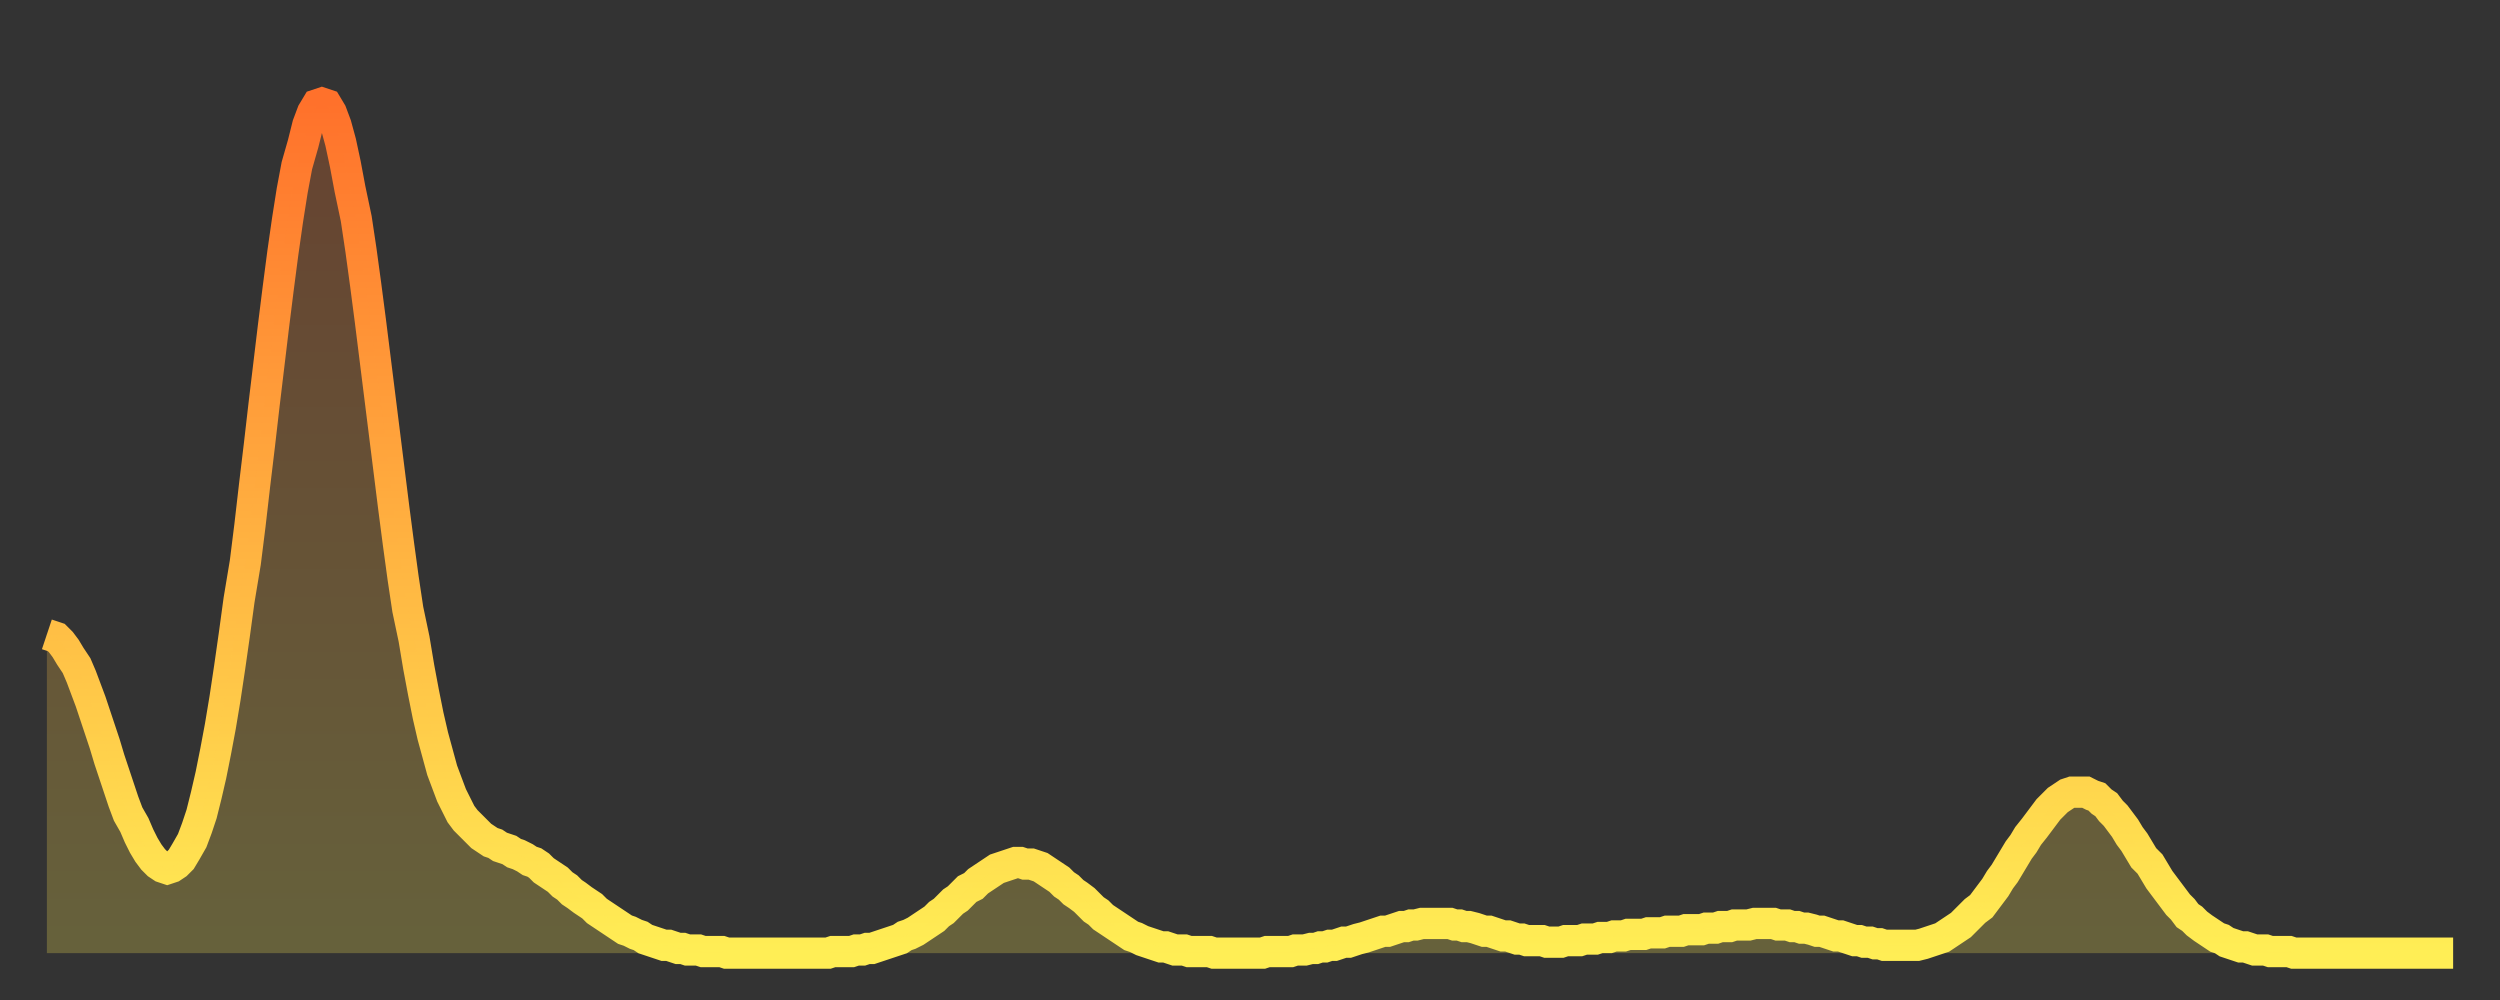
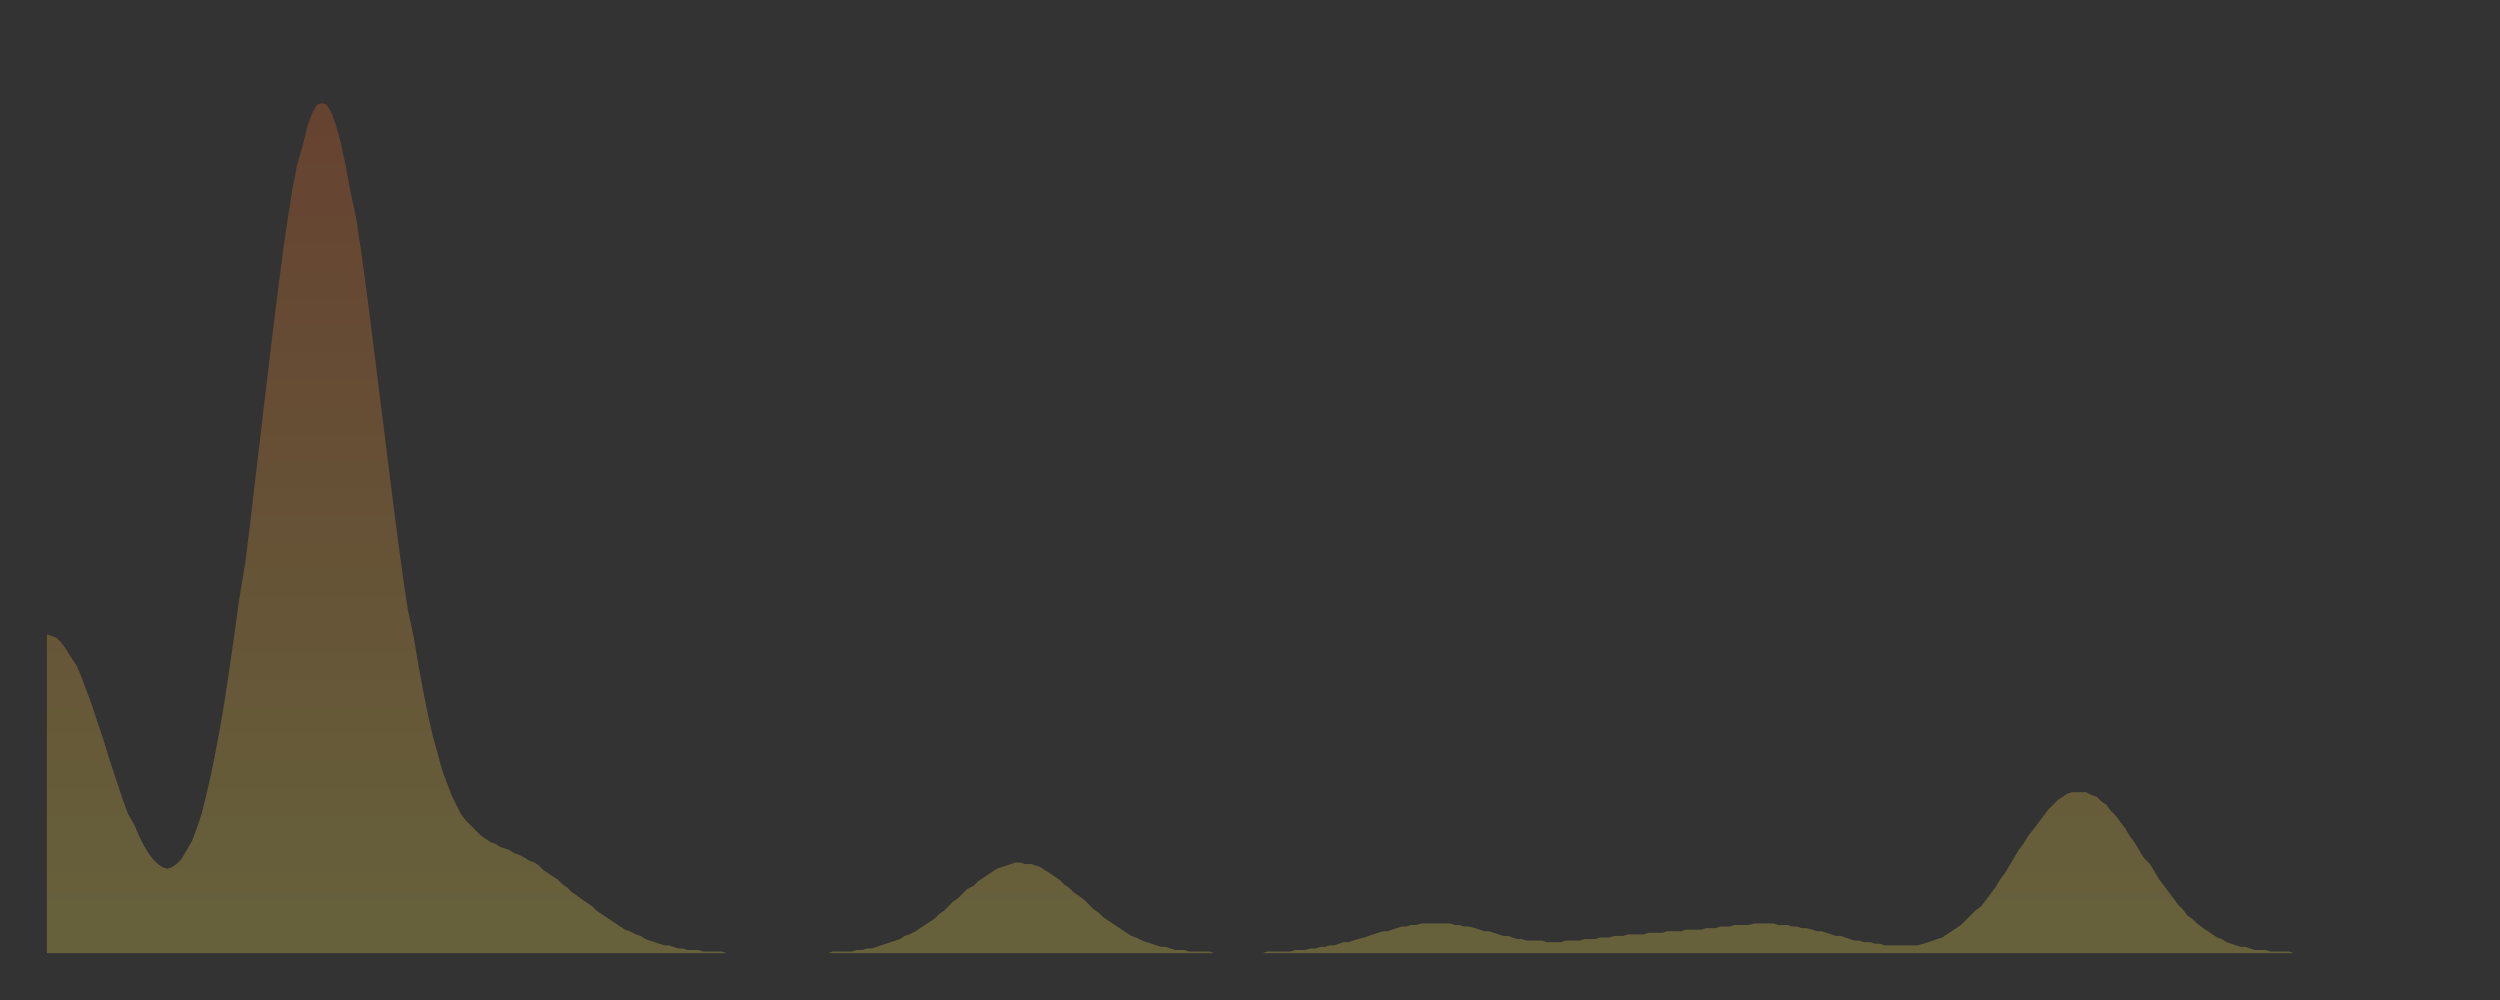
<svg xmlns="http://www.w3.org/2000/svg" baseProfile="full" height="64" version="1.1" width="160">
  <rect width="100%" height="100%" fill="#333333" stroke="none" />
  <defs>
    <linearGradient id="id977438" x1="0" x2="0" y1="0" y2="1">
      <stop offset="0%" stop-color="#ff712b" />
      <stop offset="50%" stop-color="#ffb040" />
      <stop offset="100%" stop-color="#ffee55" />
    </linearGradient>
  </defs>
  <g transform="translate(3,3)">
    <g>
-       <path d="M 0.0 37.6 0.3 37.7 0.6 37.8 0.9 38.1 1.2 38.5 1.5 39.0 1.9 39.6 2.2 40.3 2.5 41.1 2.8 41.9 3.1 42.8 3.4 43.7 3.7 44.6 4.0 45.6 4.3 46.5 4.6 47.4 4.9 48.3 5.2 49.1 5.6 49.8 5.9 50.5 6.2 51.1 6.5 51.6 6.8 52.0 7.1 52.3 7.4 52.5 7.7 52.6 8.0 52.5 8.3 52.3 8.6 52.0 8.9 51.5 9.3 50.8 9.6 50.0 9.9 49.1 10.2 47.9 10.5 46.6 10.8 45.1 11.1 43.5 11.4 41.7 11.7 39.7 12.0 37.6 12.3 35.4 12.7 33.0 13.0 30.6 13.3 28.0 13.6 25.5 13.9 22.9 14.2 20.4 14.5 17.9 14.8 15.5 15.1 13.2 15.4 11.1 15.7 9.2 16.0 7.6 16.4 6.2 16.7 5.0 17.0 4.2 17.3 3.7 17.6 3.6 17.9 3.7 18.2 4.2 18.5 5.0 18.8 6.1 19.1 7.5 19.4 9.1 19.8 11.0 20.1 13.0 20.4 15.2 20.7 17.5 21.0 19.9 21.3 22.3 21.6 24.7 21.9 27.1 22.2 29.5 22.5 31.8 22.8 34.0 23.1 36.0 23.5 37.9 23.8 39.7 24.1 41.3 24.4 42.8 24.7 44.1 25.0 45.2 25.3 46.3 25.6 47.1 25.9 47.9 26.2 48.5 26.5 49.1 26.8 49.5 27.2 49.9 27.5 50.2 27.8 50.5 28.1 50.7 28.4 50.9 28.7 51.0 29.0 51.2 29.3 51.3 29.6 51.4 29.9 51.6 30.2 51.7 30.6 51.9 30.9 52.1 31.2 52.2 31.5 52.4 31.8 52.7 32.1 52.9 32.4 53.1 32.7 53.3 33.0 53.6 33.3 53.8 33.6 54.1 33.9 54.3 34.3 54.6 34.6 54.8 34.9 55.0 35.2 55.3 35.5 55.5 35.8 55.7 36.1 55.9 36.4 56.1 36.7 56.3 37.0 56.5 37.3 56.6 37.7 56.8 38.0 56.9 38.3 57.1 38.6 57.2 38.9 57.3 39.2 57.4 39.5 57.5 39.8 57.5 40.1 57.6 40.4 57.7 40.7 57.7 41.0 57.8 41.4 57.8 41.7 57.8 42.0 57.9 42.3 57.9 42.6 57.9 42.9 57.9 43.2 57.9 43.5 58.0 43.8 58.0 44.1 58.0 44.4 58.0 44.7 58.0 45.1 58.0 45.4 58.0 45.7 58.0 46.0 58.0 46.3 58.0 46.6 58.0 46.9 58.0 47.2 58.0 47.5 58.0 47.8 58.0 48.1 58.0 48.5 58.0 48.8 58.0 49.1 58.0 49.4 58.0 49.7 58.0 50.0 58.0 50.3 57.9 50.6 57.9 50.9 57.9 51.2 57.9 51.5 57.9 51.8 57.8 52.2 57.8 52.5 57.7 52.8 57.7 53.1 57.6 53.4 57.5 53.7 57.4 54.0 57.3 54.3 57.2 54.6 57.1 54.9 56.9 55.2 56.8 55.6 56.6 55.9 56.4 56.2 56.2 56.5 56.0 56.8 55.8 57.1 55.5 57.4 55.3 57.7 55.0 58.0 54.7 58.3 54.5 58.6 54.2 58.9 53.9 59.3 53.7 59.6 53.4 59.9 53.2 60.2 53.0 60.5 52.8 60.8 52.6 61.1 52.5 61.4 52.4 61.7 52.3 62.0 52.2 62.3 52.2 62.6 52.3 63.0 52.3 63.3 52.4 63.6 52.5 63.9 52.7 64.2 52.9 64.5 53.1 64.8 53.3 65.1 53.6 65.4 53.8 65.7 54.1 66.0 54.3 66.4 54.6 66.7 54.9 67.0 55.2 67.3 55.4 67.6 55.7 67.9 55.9 68.2 56.1 68.5 56.3 68.8 56.5 69.1 56.7 69.4 56.9 69.7 57.0 70.1 57.2 70.4 57.3 70.7 57.4 71.0 57.5 71.3 57.6 71.6 57.6 71.9 57.7 72.2 57.8 72.5 57.8 72.8 57.8 73.1 57.9 73.5 57.9 73.8 57.9 74.1 57.9 74.4 57.9 74.7 58.0 75.0 58.0 75.3 58.0 75.6 58.0 75.9 58.0 76.2 58.0 76.5 58.0 76.8 58.0 77.2 58.0 77.5 58.0 77.8 58.0 78.1 57.9 78.4 57.9 78.7 57.9 79.0 57.9 79.3 57.9 79.6 57.9 79.9 57.8 80.2 57.8 80.5 57.8 80.9 57.7 81.2 57.7 81.5 57.6 81.8 57.6 82.1 57.5 82.4 57.5 82.7 57.4 83.0 57.3 83.3 57.3 83.6 57.2 83.9 57.1 84.3 57.0 84.6 56.9 84.9 56.8 85.2 56.7 85.5 56.6 85.8 56.6 86.1 56.5 86.4 56.4 86.7 56.3 87.0 56.3 87.3 56.2 87.6 56.2 88.0 56.1 88.3 56.1 88.6 56.1 88.9 56.1 89.2 56.1 89.5 56.1 89.8 56.1 90.1 56.2 90.4 56.2 90.7 56.3 91.0 56.3 91.4 56.4 91.7 56.5 92.0 56.6 92.3 56.6 92.6 56.7 92.9 56.8 93.2 56.9 93.5 56.9 93.8 57.0 94.1 57.1 94.4 57.1 94.7 57.2 95.1 57.2 95.4 57.2 95.7 57.2 96.0 57.3 96.3 57.3 96.6 57.3 96.9 57.3 97.2 57.2 97.5 57.2 97.8 57.2 98.1 57.2 98.4 57.1 98.8 57.1 99.1 57.1 99.4 57.0 99.7 57.0 100.0 57.0 100.3 56.9 100.6 56.9 100.9 56.9 101.2 56.8 101.5 56.8 101.8 56.8 102.2 56.8 102.5 56.7 102.8 56.7 103.1 56.7 103.4 56.7 103.7 56.6 104.0 56.6 104.3 56.6 104.6 56.6 104.9 56.5 105.2 56.5 105.5 56.5 105.9 56.5 106.2 56.4 106.5 56.4 106.8 56.4 107.1 56.3 107.4 56.3 107.7 56.3 108.0 56.2 108.3 56.2 108.6 56.2 108.9 56.2 109.3 56.1 109.6 56.1 109.9 56.1 110.2 56.1 110.5 56.1 110.8 56.2 111.1 56.2 111.4 56.2 111.7 56.3 112.0 56.3 112.3 56.4 112.6 56.4 113.0 56.5 113.3 56.6 113.6 56.6 113.9 56.7 114.2 56.8 114.5 56.9 114.8 56.9 115.1 57.0 115.4 57.1 115.7 57.2 116.0 57.2 116.3 57.3 116.7 57.3 117.0 57.4 117.3 57.4 117.6 57.5 117.9 57.5 118.2 57.5 118.5 57.5 118.8 57.5 119.1 57.5 119.4 57.5 119.7 57.5 120.1 57.4 120.4 57.3 120.7 57.2 121.0 57.1 121.3 57.0 121.6 56.8 121.9 56.6 122.2 56.4 122.5 56.2 122.8 55.9 123.1 55.6 123.4 55.3 123.8 55.0 124.1 54.6 124.4 54.2 124.7 53.8 125.0 53.3 125.3 52.9 125.6 52.4 125.9 51.9 126.2 51.4 126.5 51.0 126.8 50.5 127.2 50.0 127.5 49.6 127.8 49.2 128.1 48.8 128.4 48.5 128.7 48.2 129.0 48.0 129.3 47.8 129.6 47.7 129.9 47.7 130.2 47.7 130.5 47.7 130.9 47.9 131.2 48.0 131.5 48.3 131.8 48.5 132.1 48.9 132.4 49.2 132.7 49.6 133.0 50.0 133.3 50.5 133.6 50.9 133.9 51.4 134.2 51.9 134.6 52.3 134.9 52.8 135.2 53.3 135.5 53.7 135.8 54.1 136.1 54.5 136.4 54.9 136.7 55.2 137.0 55.6 137.3 55.8 137.6 56.1 138.0 56.4 138.3 56.6 138.6 56.8 138.9 57.0 139.2 57.1 139.5 57.3 139.8 57.4 140.1 57.5 140.4 57.6 140.7 57.6 141.0 57.7 141.3 57.8 141.7 57.8 142.0 57.8 142.3 57.9 142.6 57.9 142.9 57.9 143.2 57.9 143.5 57.9 143.8 58.0 144.1 58.0 144.4 58.0 144.7 58.0 145.1 58.0 145.4 58.0 145.7 58.0 146.0 58.0 146.3 58.0 146.6 58.0 146.9 58.0 147.2 58.0 147.5 58.0 147.8 58.0 148.1 58.0 148.4 58.0 148.8 58.0 149.1 58.0 149.4 58.0 149.7 58.0 150.0 58.0 150.3 58.0 150.6 58.0 150.9 58.0 151.2 58.0 151.5 58.0 151.8 58.0 152.1 58.0 152.5 58.0 152.8 58.0 153.1 58.0 153.4 58.0 153.7 58.0 154.0 58.0" fill="none" id="graph-curve" opacity="1" stroke="url(#id977438)" stroke-width="2" />
      <path d="M 0 58 L 0.0 37.6 0.3 37.7 0.6 37.8 0.9 38.1 1.2 38.5 1.5 39.0 1.9 39.6 2.2 40.3 2.5 41.1 2.8 41.9 3.1 42.8 3.4 43.7 3.7 44.6 4.0 45.6 4.3 46.5 4.6 47.4 4.9 48.3 5.2 49.1 5.6 49.8 5.9 50.5 6.2 51.1 6.5 51.6 6.8 52.0 7.1 52.3 7.4 52.5 7.7 52.6 8.0 52.5 8.3 52.3 8.6 52.0 8.9 51.5 9.3 50.8 9.6 50.0 9.9 49.1 10.2 47.9 10.5 46.6 10.8 45.1 11.1 43.5 11.4 41.7 11.7 39.7 12.0 37.6 12.3 35.4 12.7 33.0 13.0 30.6 13.3 28.0 13.6 25.5 13.9 22.9 14.2 20.4 14.5 17.9 14.8 15.5 15.1 13.2 15.4 11.1 15.7 9.2 16.0 7.6 16.4 6.2 16.7 5.0 17.0 4.2 17.3 3.7 17.6 3.6 17.9 3.7 18.2 4.2 18.5 5.0 18.8 6.1 19.1 7.5 19.4 9.1 19.8 11.0 20.1 13.0 20.4 15.2 20.7 17.5 21.0 19.9 21.3 22.3 21.6 24.7 21.9 27.1 22.2 29.5 22.5 31.8 22.8 34.0 23.1 36.0 23.5 37.9 23.8 39.7 24.1 41.3 24.4 42.8 24.7 44.1 25.0 45.2 25.3 46.3 25.6 47.1 25.9 47.9 26.2 48.5 26.5 49.1 26.8 49.5 27.2 49.9 27.5 50.2 27.8 50.5 28.1 50.7 28.4 50.9 28.7 51.0 29.0 51.2 29.3 51.3 29.6 51.4 29.9 51.6 30.2 51.7 30.6 51.9 30.9 52.1 31.2 52.2 31.5 52.4 31.8 52.7 32.1 52.9 32.4 53.1 32.7 53.3 33.0 53.6 33.3 53.8 33.6 54.1 33.9 54.3 34.3 54.6 34.6 54.8 34.9 55.0 35.2 55.3 35.5 55.5 35.8 55.7 36.1 55.9 36.4 56.1 36.7 56.3 37.0 56.5 37.3 56.6 37.7 56.8 38.0 56.9 38.3 57.1 38.6 57.2 38.9 57.3 39.2 57.4 39.5 57.5 39.8 57.5 40.1 57.6 40.4 57.7 40.7 57.7 41.0 57.8 41.4 57.8 41.7 57.8 42.0 57.9 42.3 57.9 42.6 57.9 42.9 57.9 43.2 57.9 43.5 58.0 43.8 58.0 44.1 58.0 44.4 58.0 44.7 58.0 45.1 58.0 45.4 58.0 45.7 58.0 46.0 58.0 46.3 58.0 46.6 58.0 46.9 58.0 47.2 58.0 47.5 58.0 47.8 58.0 48.1 58.0 48.5 58.0 48.8 58.0 49.1 58.0 49.4 58.0 49.7 58.0 50.0 58.0 50.3 57.9 50.6 57.9 50.9 57.9 51.2 57.9 51.5 57.9 51.8 57.8 52.2 57.8 52.5 57.7 52.8 57.7 53.1 57.6 53.4 57.5 53.7 57.4 54.0 57.3 54.3 57.2 54.6 57.1 54.9 56.9 55.2 56.8 55.6 56.6 55.9 56.4 56.2 56.2 56.5 56.0 56.8 55.8 57.1 55.5 57.4 55.3 57.7 55.0 58.0 54.7 58.3 54.5 58.6 54.2 58.9 53.9 59.3 53.7 59.6 53.4 59.9 53.2 60.2 53.0 60.5 52.8 60.8 52.6 61.1 52.5 61.4 52.4 61.7 52.3 62.0 52.2 62.3 52.2 62.6 52.3 63.0 52.3 63.3 52.4 63.6 52.5 63.9 52.7 64.2 52.9 64.5 53.1 64.8 53.3 65.1 53.6 65.4 53.8 65.7 54.1 66.0 54.3 66.4 54.6 66.7 54.9 67.0 55.2 67.3 55.4 67.6 55.7 67.9 55.9 68.2 56.1 68.5 56.3 68.8 56.5 69.1 56.7 69.4 56.9 69.7 57.0 70.1 57.2 70.4 57.3 70.7 57.4 71.0 57.5 71.3 57.6 71.6 57.6 71.9 57.7 72.2 57.8 72.5 57.8 72.8 57.8 73.1 57.9 73.5 57.9 73.8 57.9 74.1 57.9 74.4 57.9 74.7 58.0 75.0 58.0 75.3 58.0 75.6 58.0 75.9 58.0 76.2 58.0 76.5 58.0 76.8 58.0 77.2 58.0 77.5 58.0 77.8 58.0 78.1 57.9 78.4 57.9 78.7 57.9 79.0 57.9 79.3 57.9 79.6 57.9 79.9 57.8 80.2 57.8 80.5 57.8 80.9 57.7 81.2 57.7 81.5 57.6 81.8 57.6 82.1 57.5 82.4 57.5 82.7 57.4 83.0 57.3 83.3 57.3 83.6 57.2 83.9 57.1 84.3 57.0 84.6 56.9 84.9 56.8 85.2 56.7 85.5 56.6 85.8 56.6 86.1 56.5 86.4 56.4 86.7 56.3 87.0 56.3 87.3 56.2 87.6 56.2 88.0 56.1 88.3 56.1 88.6 56.1 88.9 56.1 89.2 56.1 89.5 56.1 89.8 56.1 90.1 56.2 90.4 56.2 90.7 56.3 91.0 56.3 91.4 56.4 91.7 56.5 92.0 56.6 92.3 56.6 92.6 56.7 92.9 56.8 93.2 56.9 93.5 56.9 93.8 57.0 94.1 57.1 94.4 57.1 94.7 57.2 95.1 57.2 95.4 57.2 95.7 57.2 96.0 57.3 96.3 57.3 96.6 57.3 96.9 57.3 97.2 57.2 97.5 57.2 97.8 57.2 98.1 57.2 98.4 57.1 98.8 57.1 99.1 57.1 99.4 57.0 99.7 57.0 100.0 57.0 100.3 56.9 100.6 56.9 100.9 56.9 101.2 56.8 101.5 56.8 101.8 56.8 102.2 56.8 102.5 56.7 102.8 56.7 103.1 56.7 103.4 56.7 103.7 56.6 104.0 56.6 104.3 56.6 104.6 56.6 104.9 56.5 105.2 56.5 105.5 56.5 105.9 56.5 106.2 56.4 106.5 56.4 106.8 56.4 107.1 56.3 107.4 56.3 107.7 56.3 108.0 56.2 108.3 56.2 108.6 56.2 108.9 56.2 109.3 56.1 109.6 56.1 109.9 56.1 110.2 56.1 110.5 56.1 110.8 56.2 111.1 56.2 111.4 56.2 111.7 56.3 112.0 56.3 112.3 56.4 112.6 56.4 113.0 56.5 113.3 56.6 113.6 56.6 113.9 56.7 114.2 56.8 114.5 56.9 114.8 56.9 115.1 57.0 115.4 57.1 115.7 57.2 116.0 57.2 116.3 57.3 116.7 57.3 117.0 57.4 117.3 57.4 117.6 57.5 117.9 57.5 118.2 57.5 118.5 57.5 118.8 57.5 119.1 57.5 119.4 57.5 119.7 57.5 120.1 57.4 120.4 57.3 120.7 57.2 121.0 57.1 121.3 57.0 121.6 56.8 121.9 56.6 122.2 56.4 122.5 56.2 122.8 55.9 123.1 55.6 123.4 55.3 123.8 55.0 124.1 54.6 124.4 54.2 124.7 53.8 125.0 53.3 125.3 52.9 125.6 52.4 125.9 51.9 126.2 51.4 126.5 51.0 126.8 50.5 127.2 50.0 127.5 49.6 127.8 49.2 128.1 48.8 128.4 48.5 128.7 48.2 129.0 48.0 129.3 47.8 129.6 47.7 129.9 47.7 130.2 47.7 130.5 47.7 130.9 47.9 131.2 48.0 131.5 48.3 131.8 48.5 132.1 48.9 132.4 49.2 132.7 49.6 133.0 50.0 133.3 50.5 133.6 50.9 133.9 51.4 134.2 51.9 134.6 52.3 134.9 52.8 135.2 53.3 135.5 53.7 135.8 54.1 136.1 54.5 136.4 54.9 136.7 55.2 137.0 55.6 137.3 55.8 137.6 56.1 138.0 56.4 138.3 56.6 138.6 56.8 138.9 57.0 139.2 57.1 139.5 57.3 139.8 57.4 140.1 57.5 140.4 57.6 140.7 57.6 141.0 57.7 141.3 57.8 141.7 57.8 142.0 57.8 142.3 57.9 142.6 57.9 142.9 57.9 143.2 57.9 143.5 57.9 143.8 58.0 144.1 58.0 144.4 58.0 144.7 58.0 145.1 58.0 145.4 58.0 145.7 58.0 146.0 58.0 146.3 58.0 146.6 58.0 146.9 58.0 147.2 58.0 147.5 58.0 147.8 58.0 148.1 58.0 148.4 58.0 148.8 58.0 149.1 58.0 149.4 58.0 149.7 58.0 150.0 58.0 150.3 58.0 150.6 58.0 150.9 58.0 151.2 58.0 151.5 58.0 151.8 58.0 152.1 58.0 152.5 58.0 152.8 58.0 153.1 58.0 153.4 58.0 153.7 58.0 154.0 58.0 154 58" fill="url(#id977438)" fill-opacity=".25" id="graph-shadow" />
    </g>
  </g>
</svg>